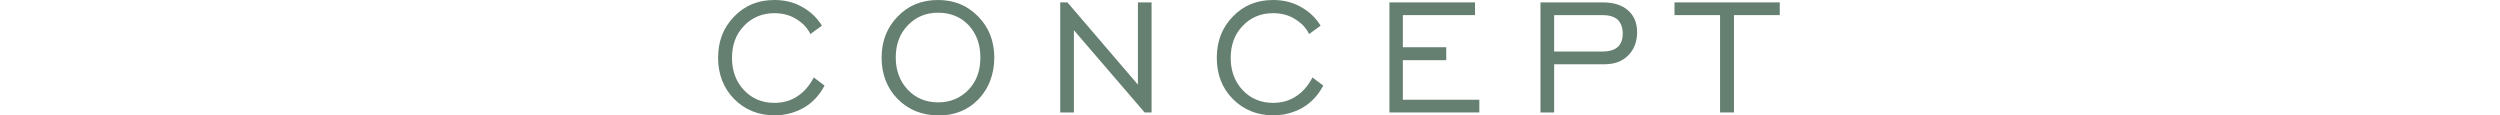
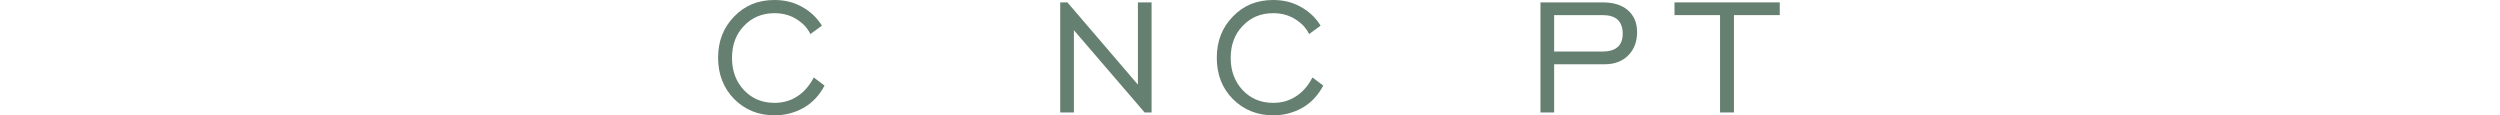
<svg xmlns="http://www.w3.org/2000/svg" id="_レイヤー_2" data-name="レイヤー 2" width="104.27" height="4.81" viewBox="0 0 104.27 4.81">
  <defs>
    <style>
      .cls-1 {
        fill: none;
      }

      .cls-2 {
        fill: #657f71;
      }
    </style>
  </defs>
  <g id="_レイアウト" data-name="レイアウト">
    <g>
      <path class="cls-2" d="M33.94,3.23l.45.34c-.21.4-.5.71-.86.92-.37.21-.78.32-1.22.32-.68,0-1.24-.23-1.69-.68-.44-.45-.67-1.03-.67-1.72s.22-1.26.67-1.72c.44-.46,1-.69,1.68-.69.42,0,.8.09,1.14.28.35.19.63.45.84.79l-.48.35c-.06-.13-.15-.25-.25-.36-.11-.11-.23-.2-.36-.28-.27-.16-.57-.23-.89-.23-.51,0-.94.18-1.27.53-.34.35-.5.8-.5,1.34s.17.99.5,1.34c.33.35.75.53,1.27.53.36,0,.68-.09.95-.27.27-.17.5-.43.68-.77Z" />
-       <path class="cls-2" d="M39.13,4.81c-.68,0-1.24-.23-1.69-.68-.44-.45-.67-1.03-.67-1.72s.22-1.26.67-1.72c.44-.46,1-.69,1.68-.69s1.23.23,1.68.69c.45.46.67,1.03.67,1.72,0,.34-.06.66-.17.95-.11.3-.28.56-.5.79-.44.45-1,.67-1.68.67ZM39.13,4.27c.51,0,.93-.18,1.27-.53.33-.35.49-.79.49-1.34s-.16-.98-.48-1.34c-.33-.35-.76-.53-1.28-.53s-.94.18-1.27.53c-.34.35-.5.8-.5,1.34s.17.99.5,1.34c.33.35.75.53,1.27.53Z" />
      <path class="cls-2" d="M44.22,4.69V.1h.3l2.94,3.43V.1h.57v4.59h-.29l-2.95-3.43v3.43h-.56Z" />
      <path class="cls-2" d="M54.74,3.23l.45.34c-.21.4-.5.71-.86.92-.37.21-.78.32-1.22.32-.68,0-1.24-.23-1.69-.68-.45-.45-.67-1.03-.67-1.72s.22-1.26.67-1.72c.44-.46,1-.69,1.68-.69.42,0,.8.09,1.14.28.35.19.63.45.84.79l-.48.35c-.06-.13-.15-.25-.25-.36-.11-.11-.23-.2-.36-.28-.27-.16-.57-.23-.89-.23-.52,0-.94.18-1.27.53-.34.35-.5.8-.5,1.34s.17.99.5,1.34c.33.35.75.53,1.27.53.36,0,.68-.09.95-.27.27-.17.5-.43.68-.77Z" />
-       <path class="cls-2" d="M57.95,4.69V.1h3.57v.53h-3.01v1.34h1.81v.54h-1.81v1.65h3.19v.53h-3.75Z" />
      <path class="cls-2" d="M64.25,4.69V.1h2.6c.45,0,.8.11,1.05.33.25.22.38.52.38.91s-.12.72-.37.97c-.25.25-.58.37-.98.37h-2.11v2.01h-.57ZM64.82,2.15h2c.29,0,.51-.06.65-.19.14-.12.21-.31.21-.56s-.07-.44-.21-.58c-.15-.13-.36-.19-.62-.19h-2.03v1.51Z" />
      <path class="cls-2" d="M71.74,4.69V.63h-1.9V.1h4.39v.53h-1.91v4.06h-.58Z" />
    </g>
-     <rect class="cls-1" y="1.62" width="104.27" height="1.87" />
  </g>
</svg>